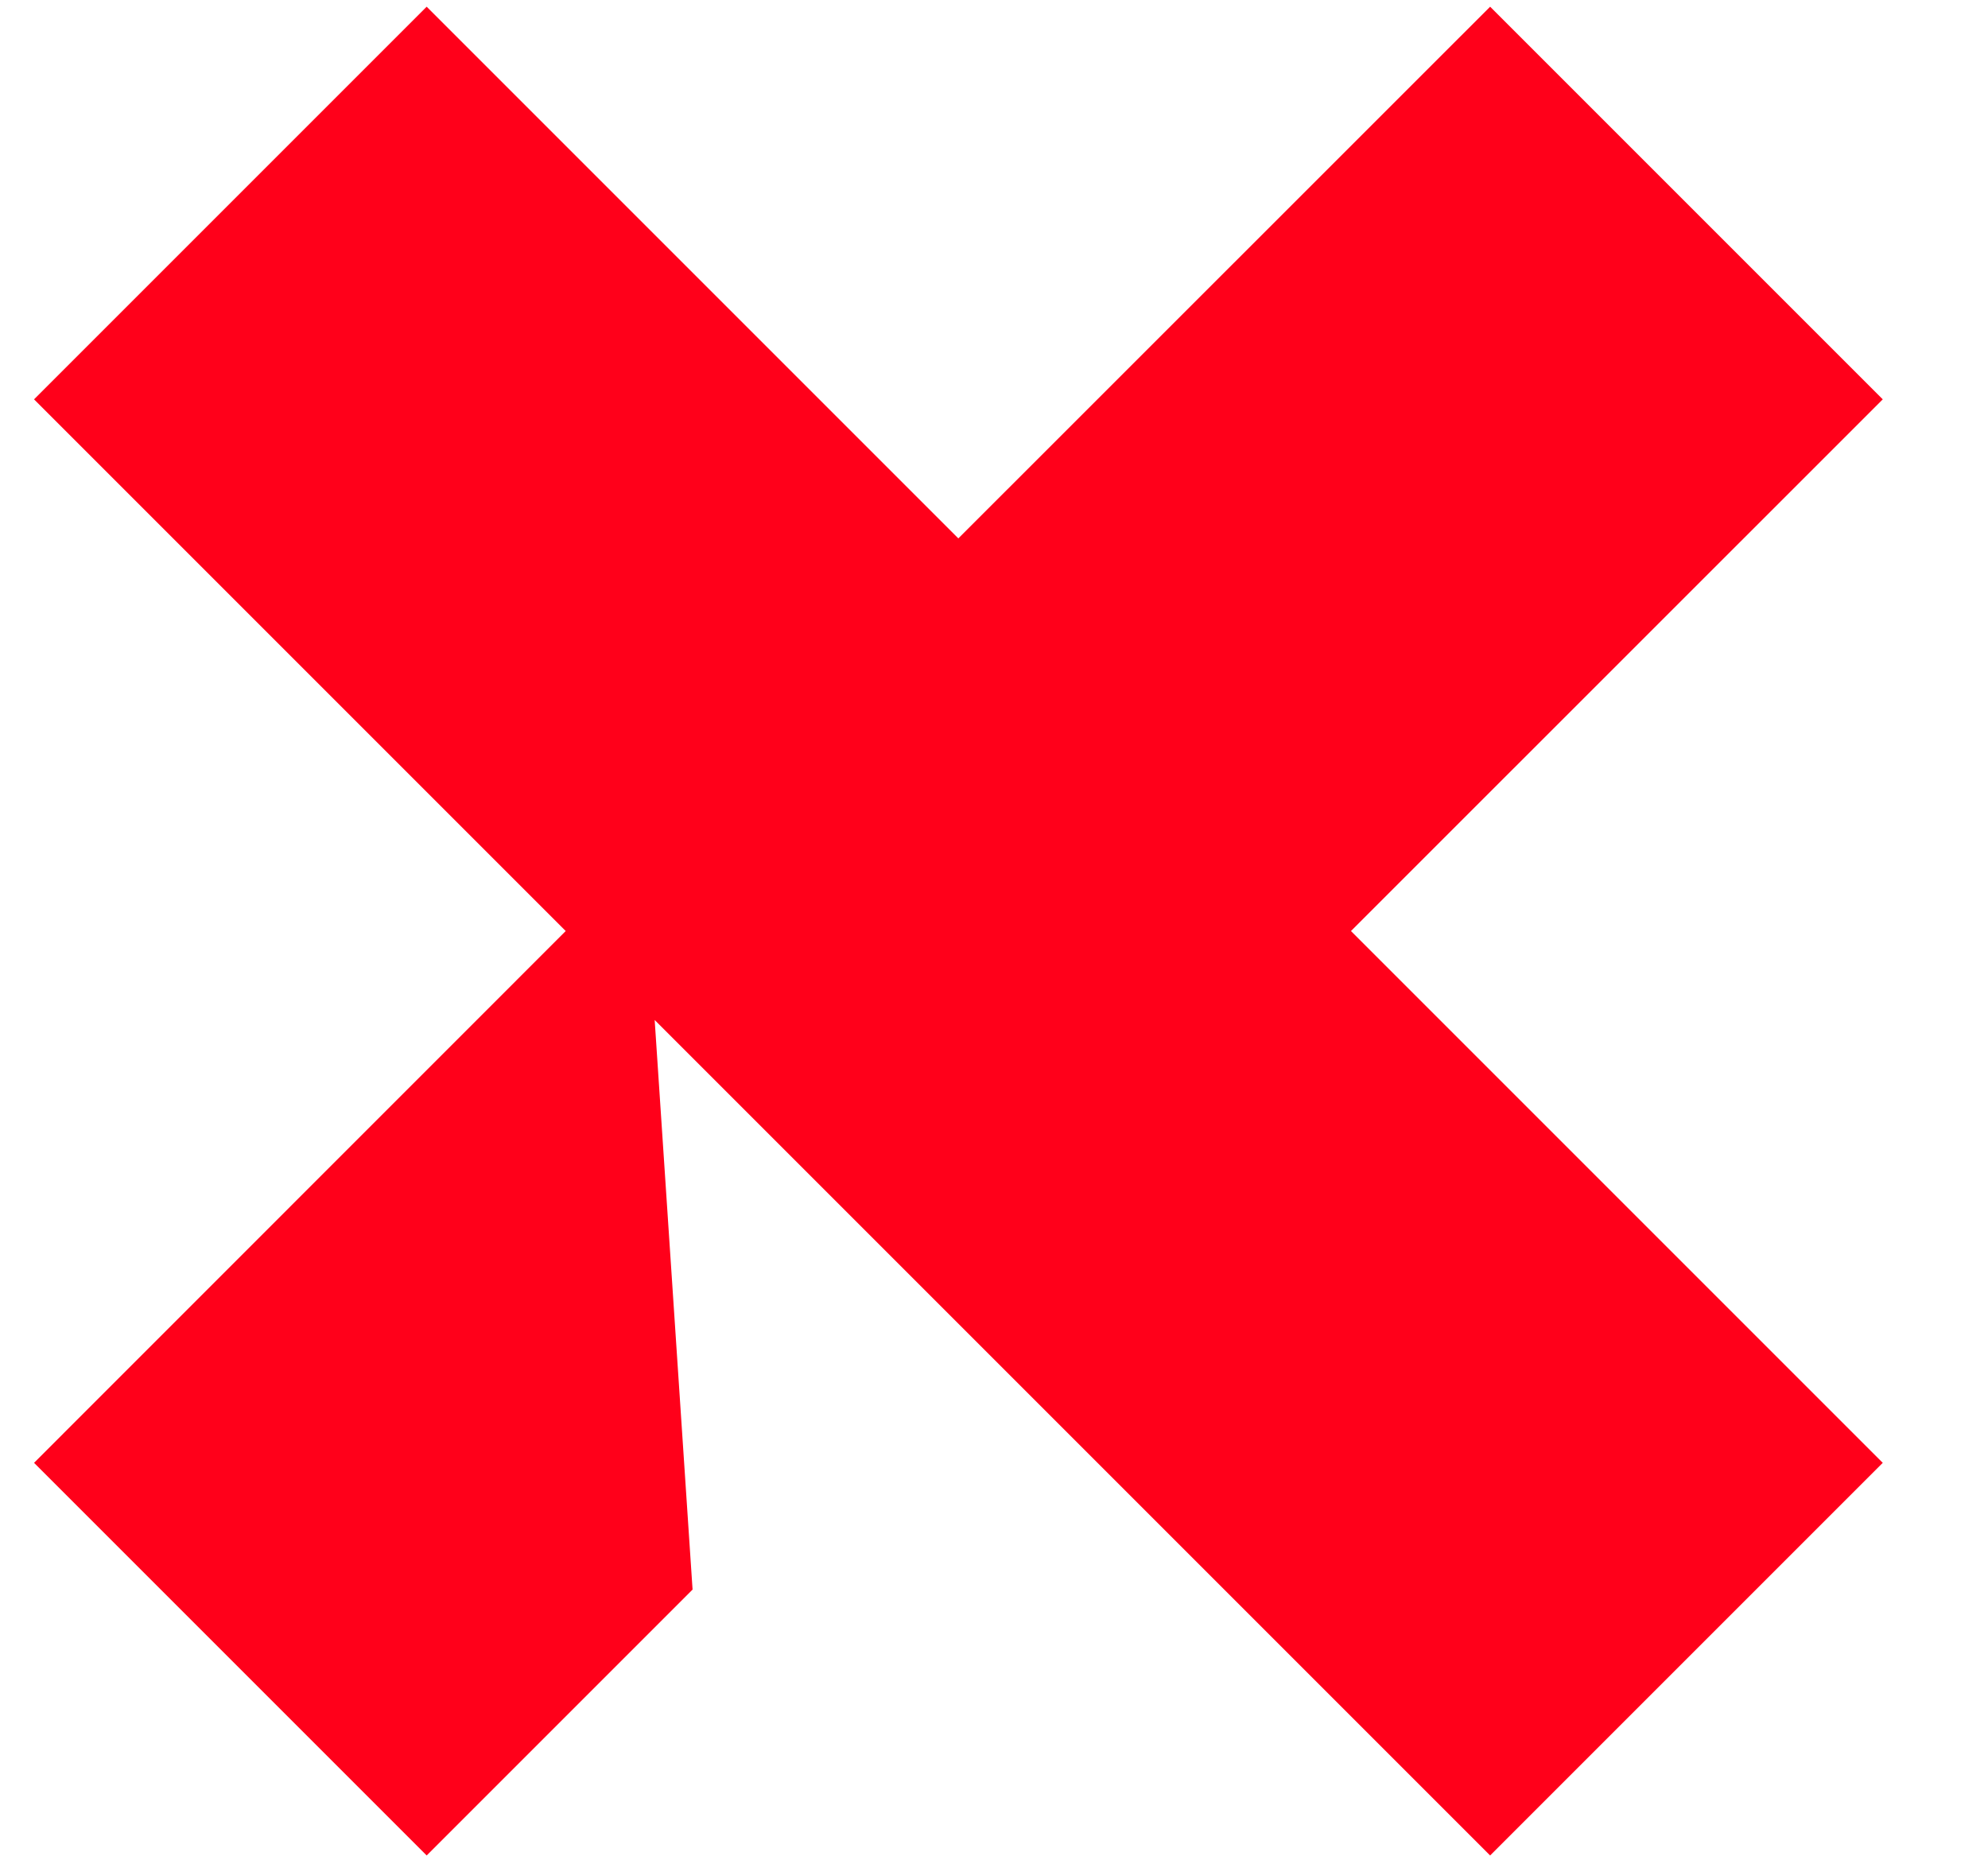
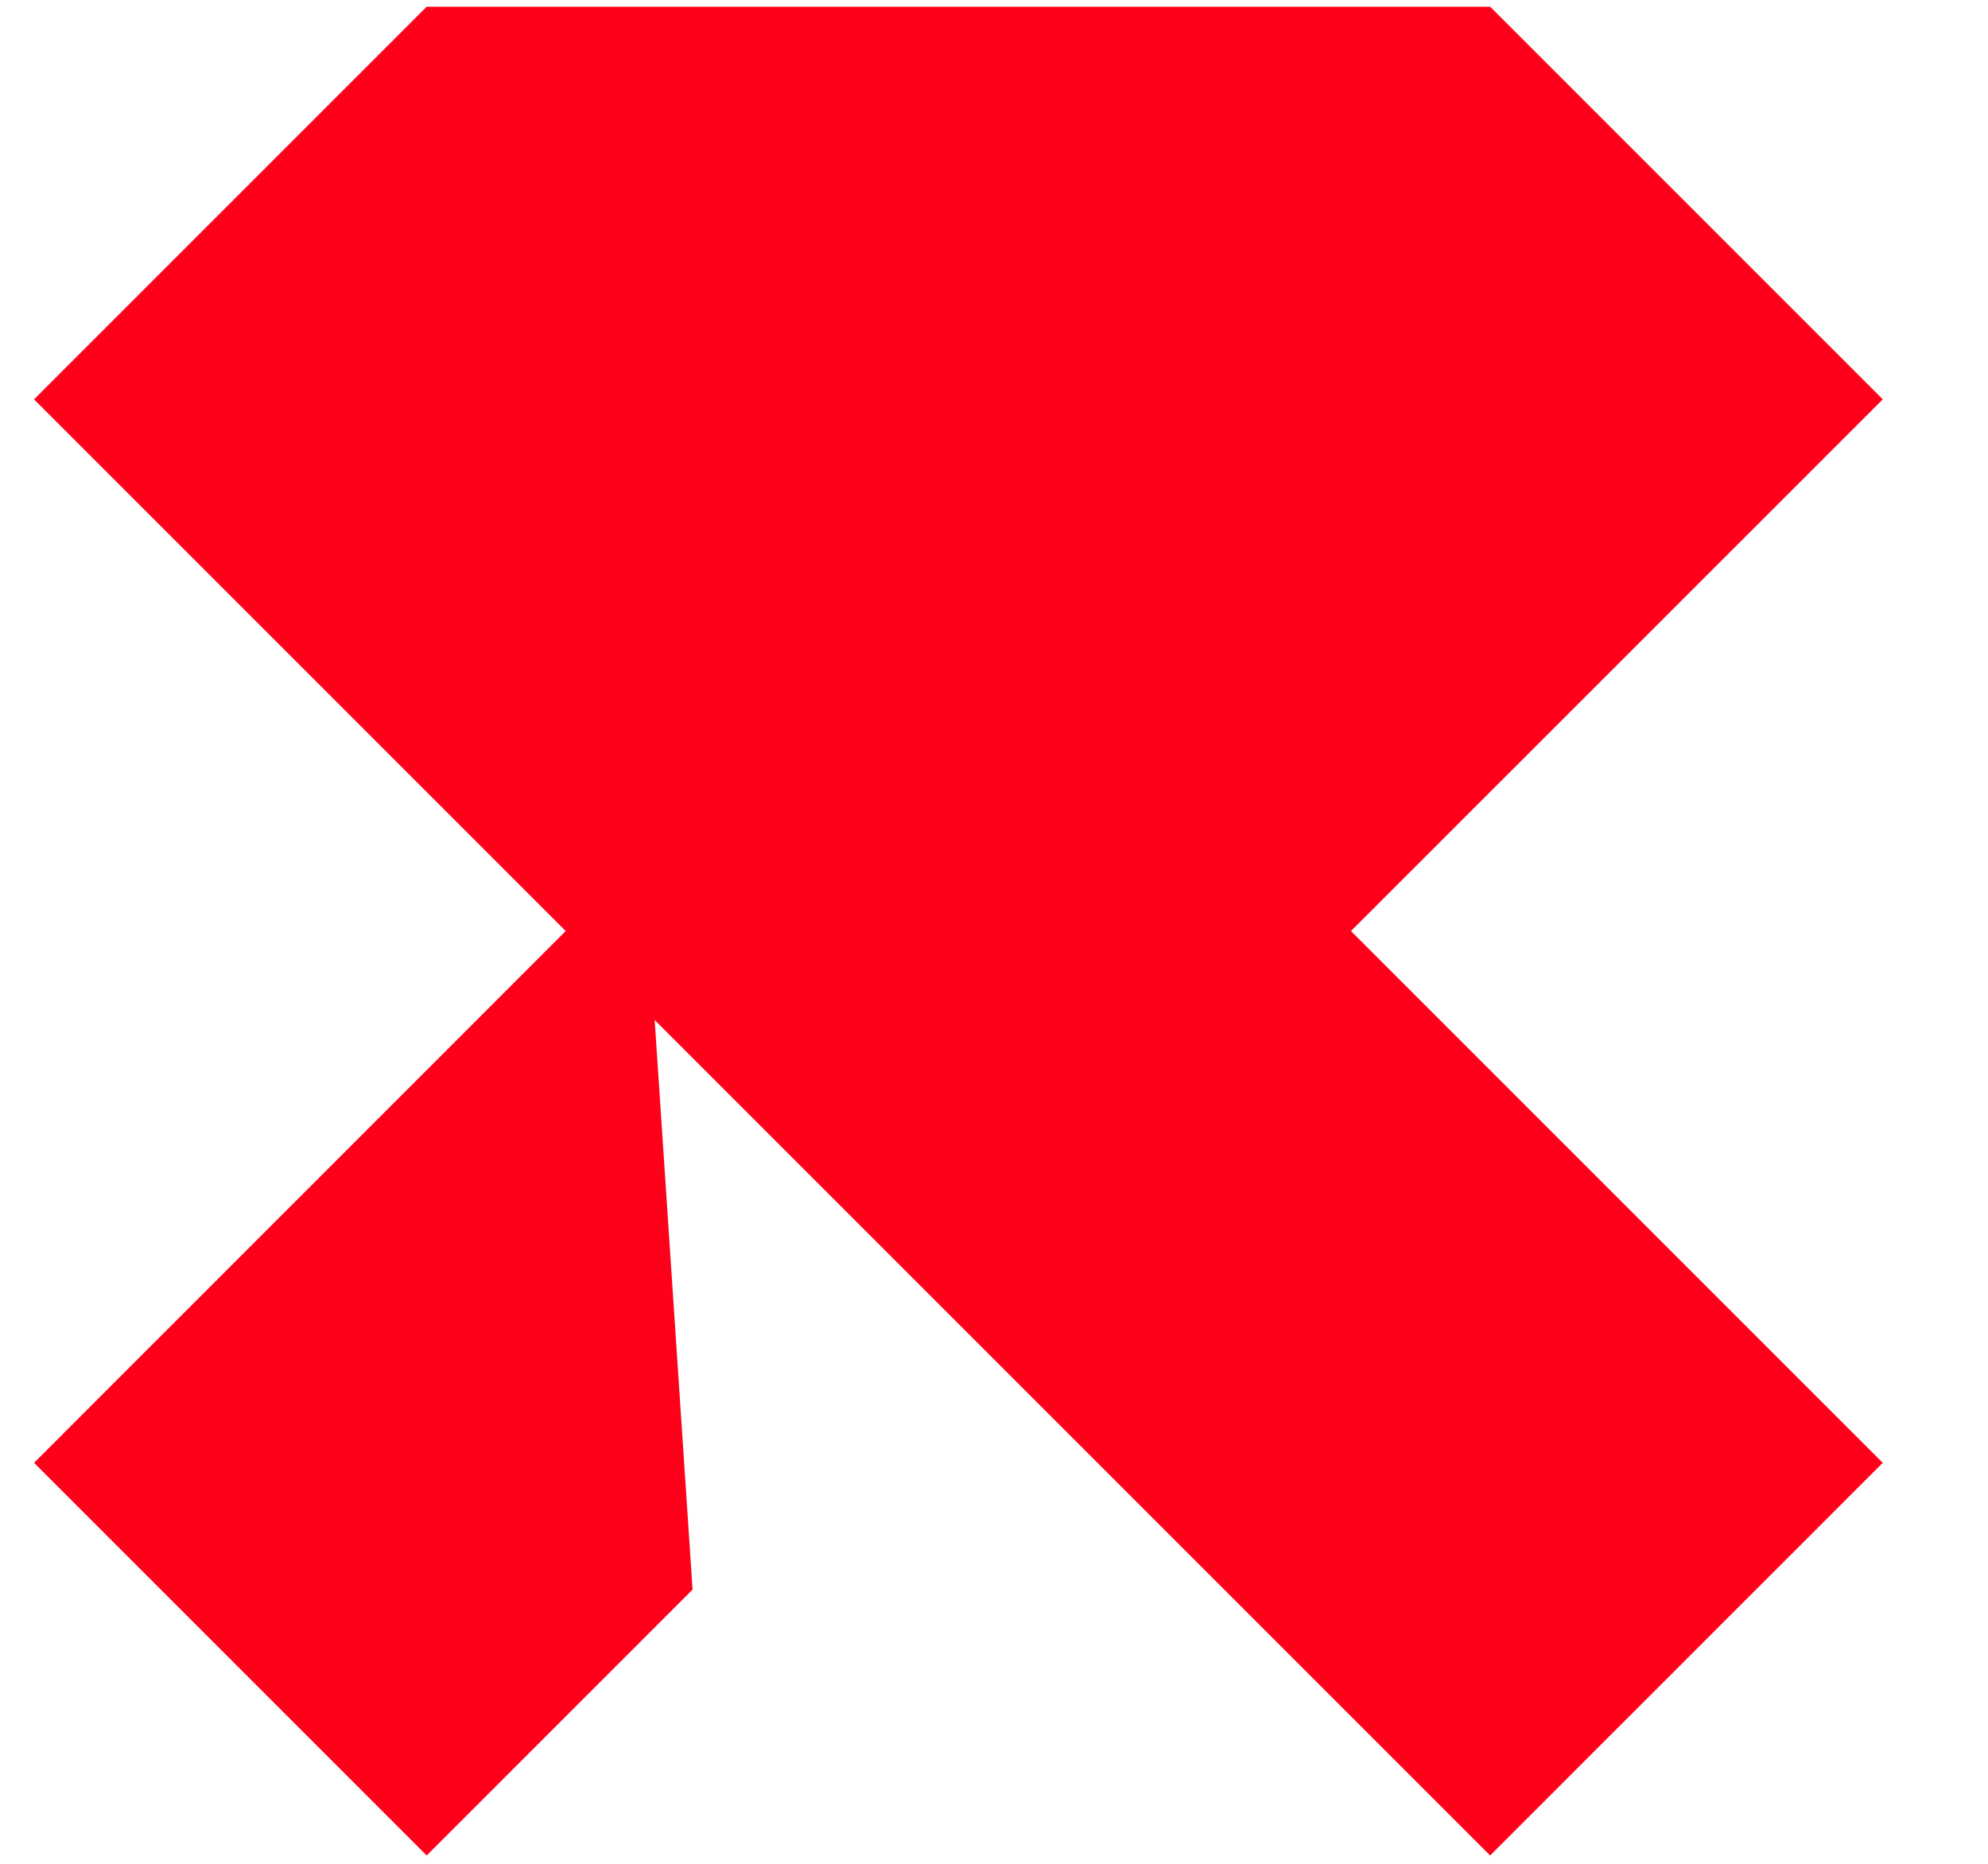
<svg xmlns="http://www.w3.org/2000/svg" width="16" height="15" viewBox="0 0 16 15" fill="none">
-   <path d="M15.153 3.214L11.993 0.054L7.713 4.333L3.434 0.054L0.274 3.214L4.553 7.493L0.274 11.773L3.434 14.933L5.574 12.793L5.269 8.209L11.993 14.933L15.153 11.773L10.873 7.493L15.153 3.214Z" fill="#FF001A" />
+   <path d="M15.153 3.214L11.993 0.054L3.434 0.054L0.274 3.214L4.553 7.493L0.274 11.773L3.434 14.933L5.574 12.793L5.269 8.209L11.993 14.933L15.153 11.773L10.873 7.493L15.153 3.214Z" fill="#FF001A" />
</svg>